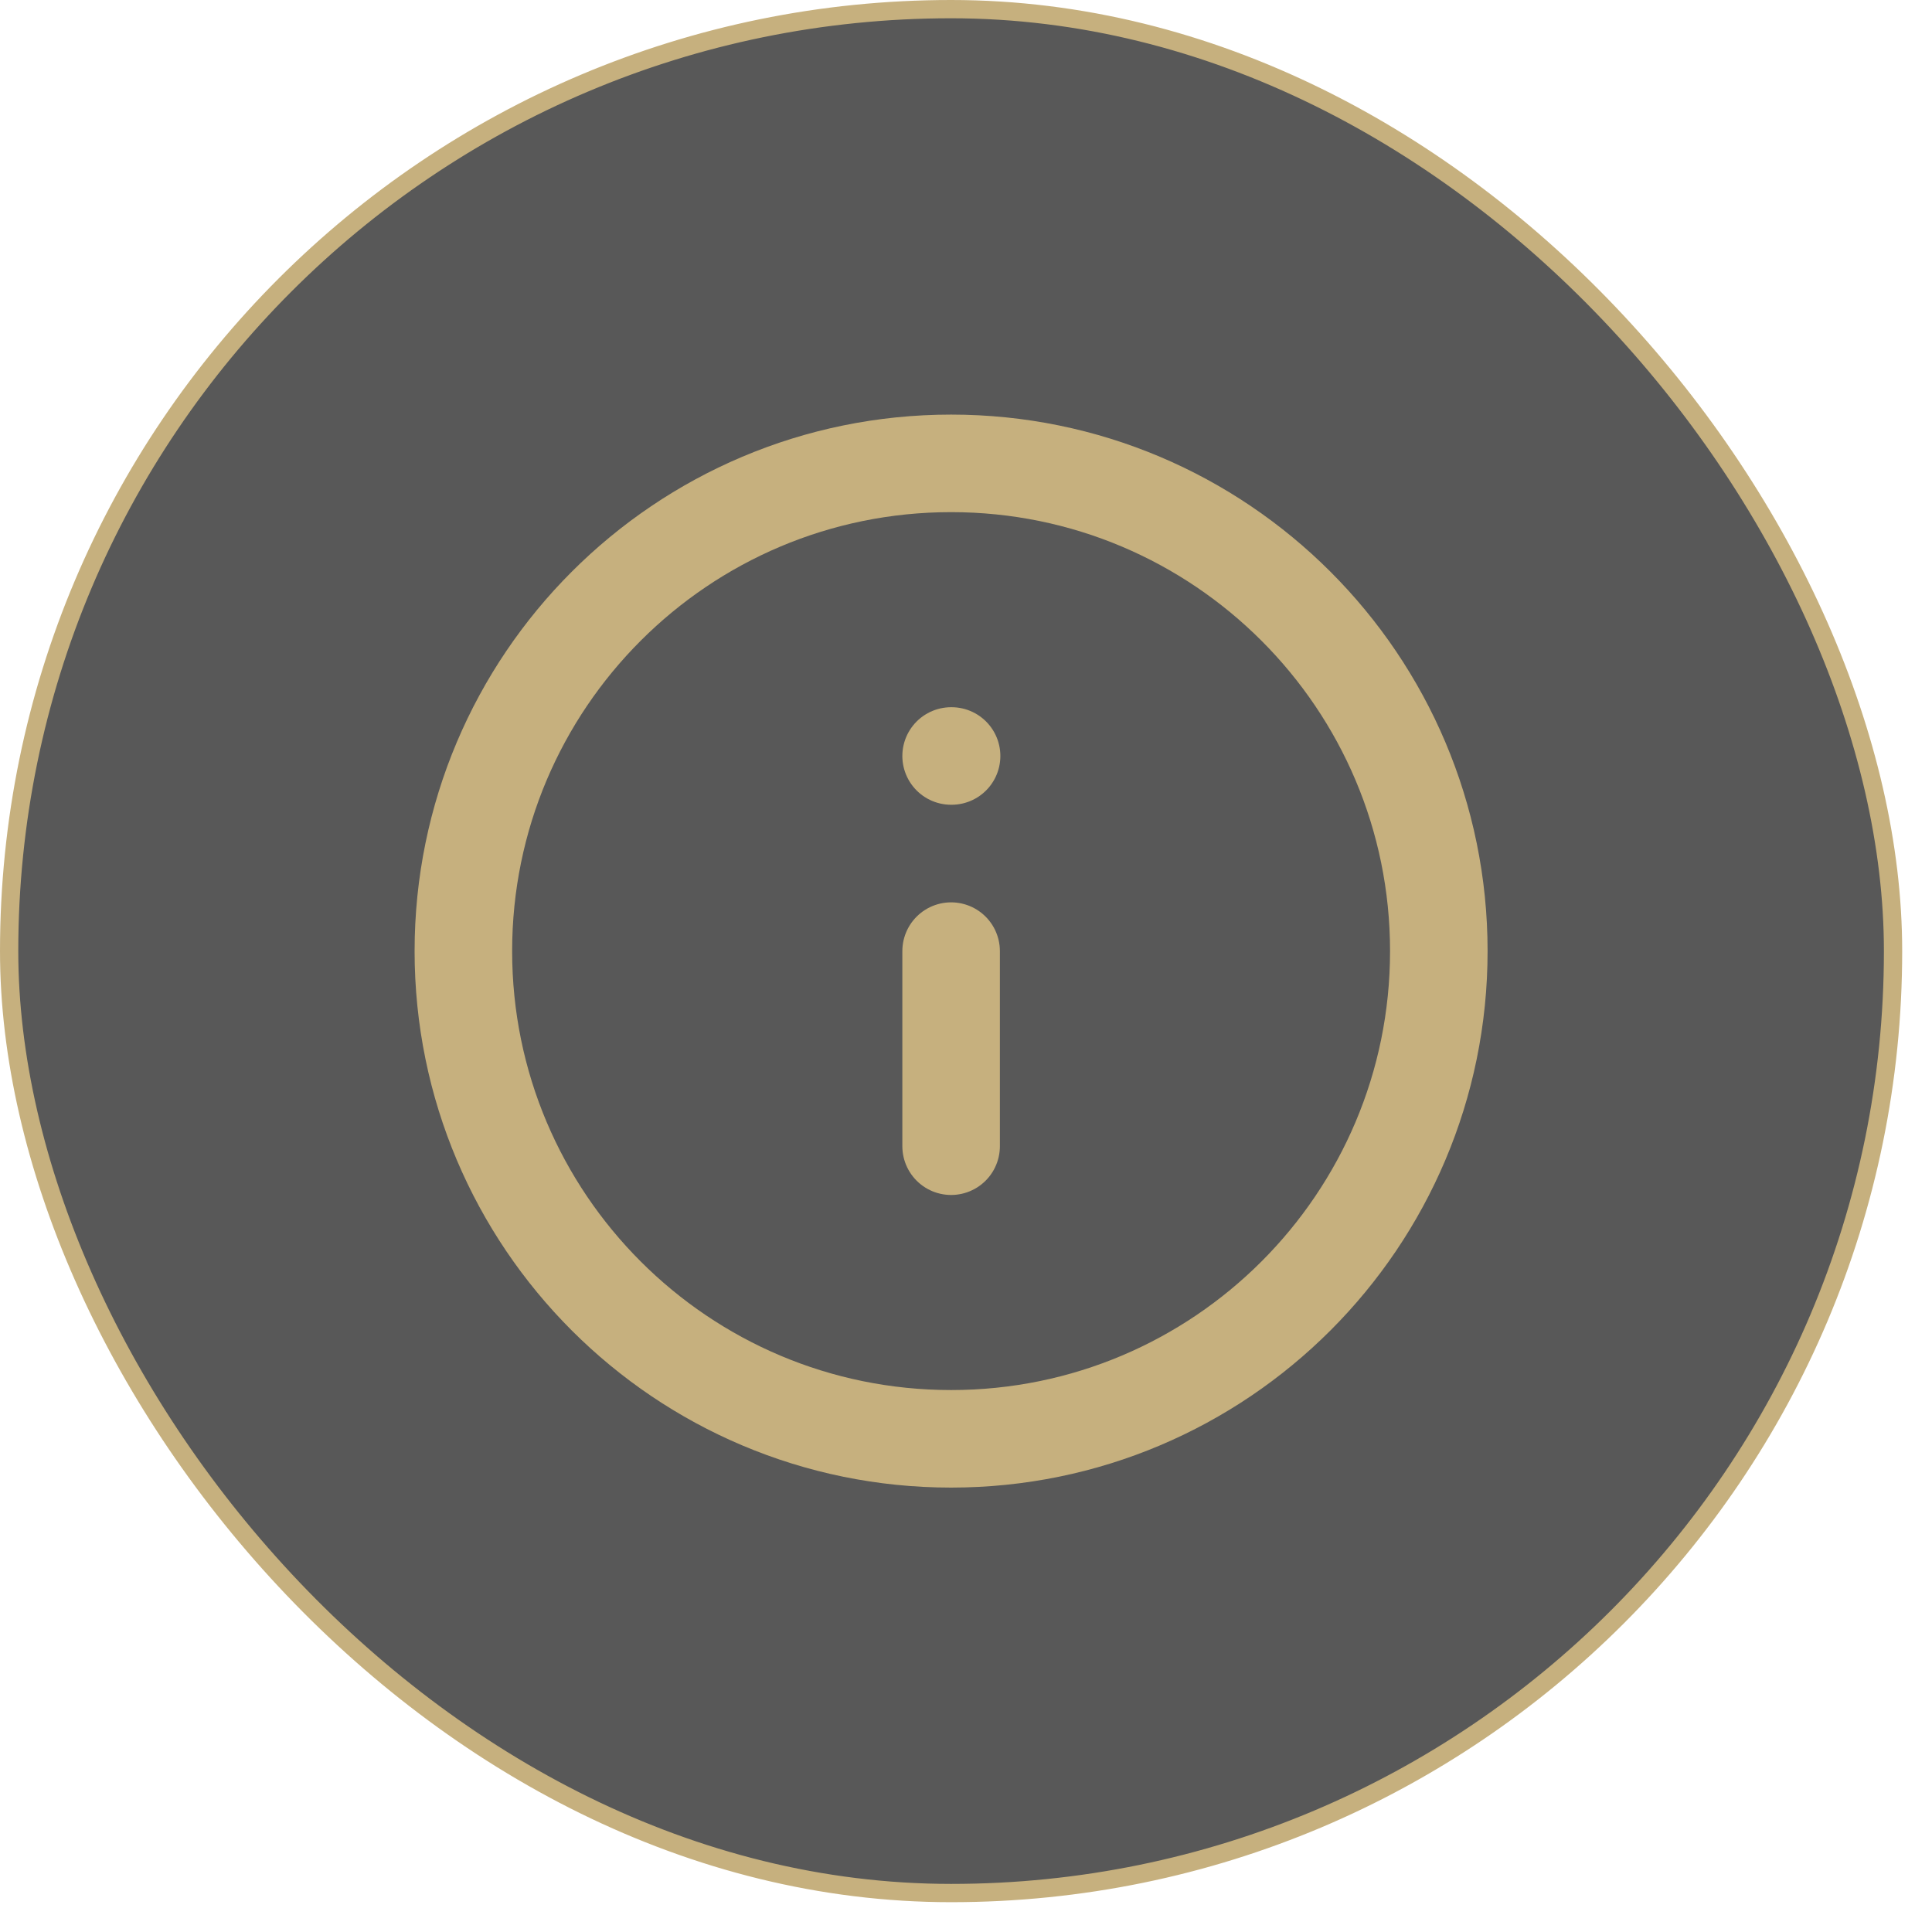
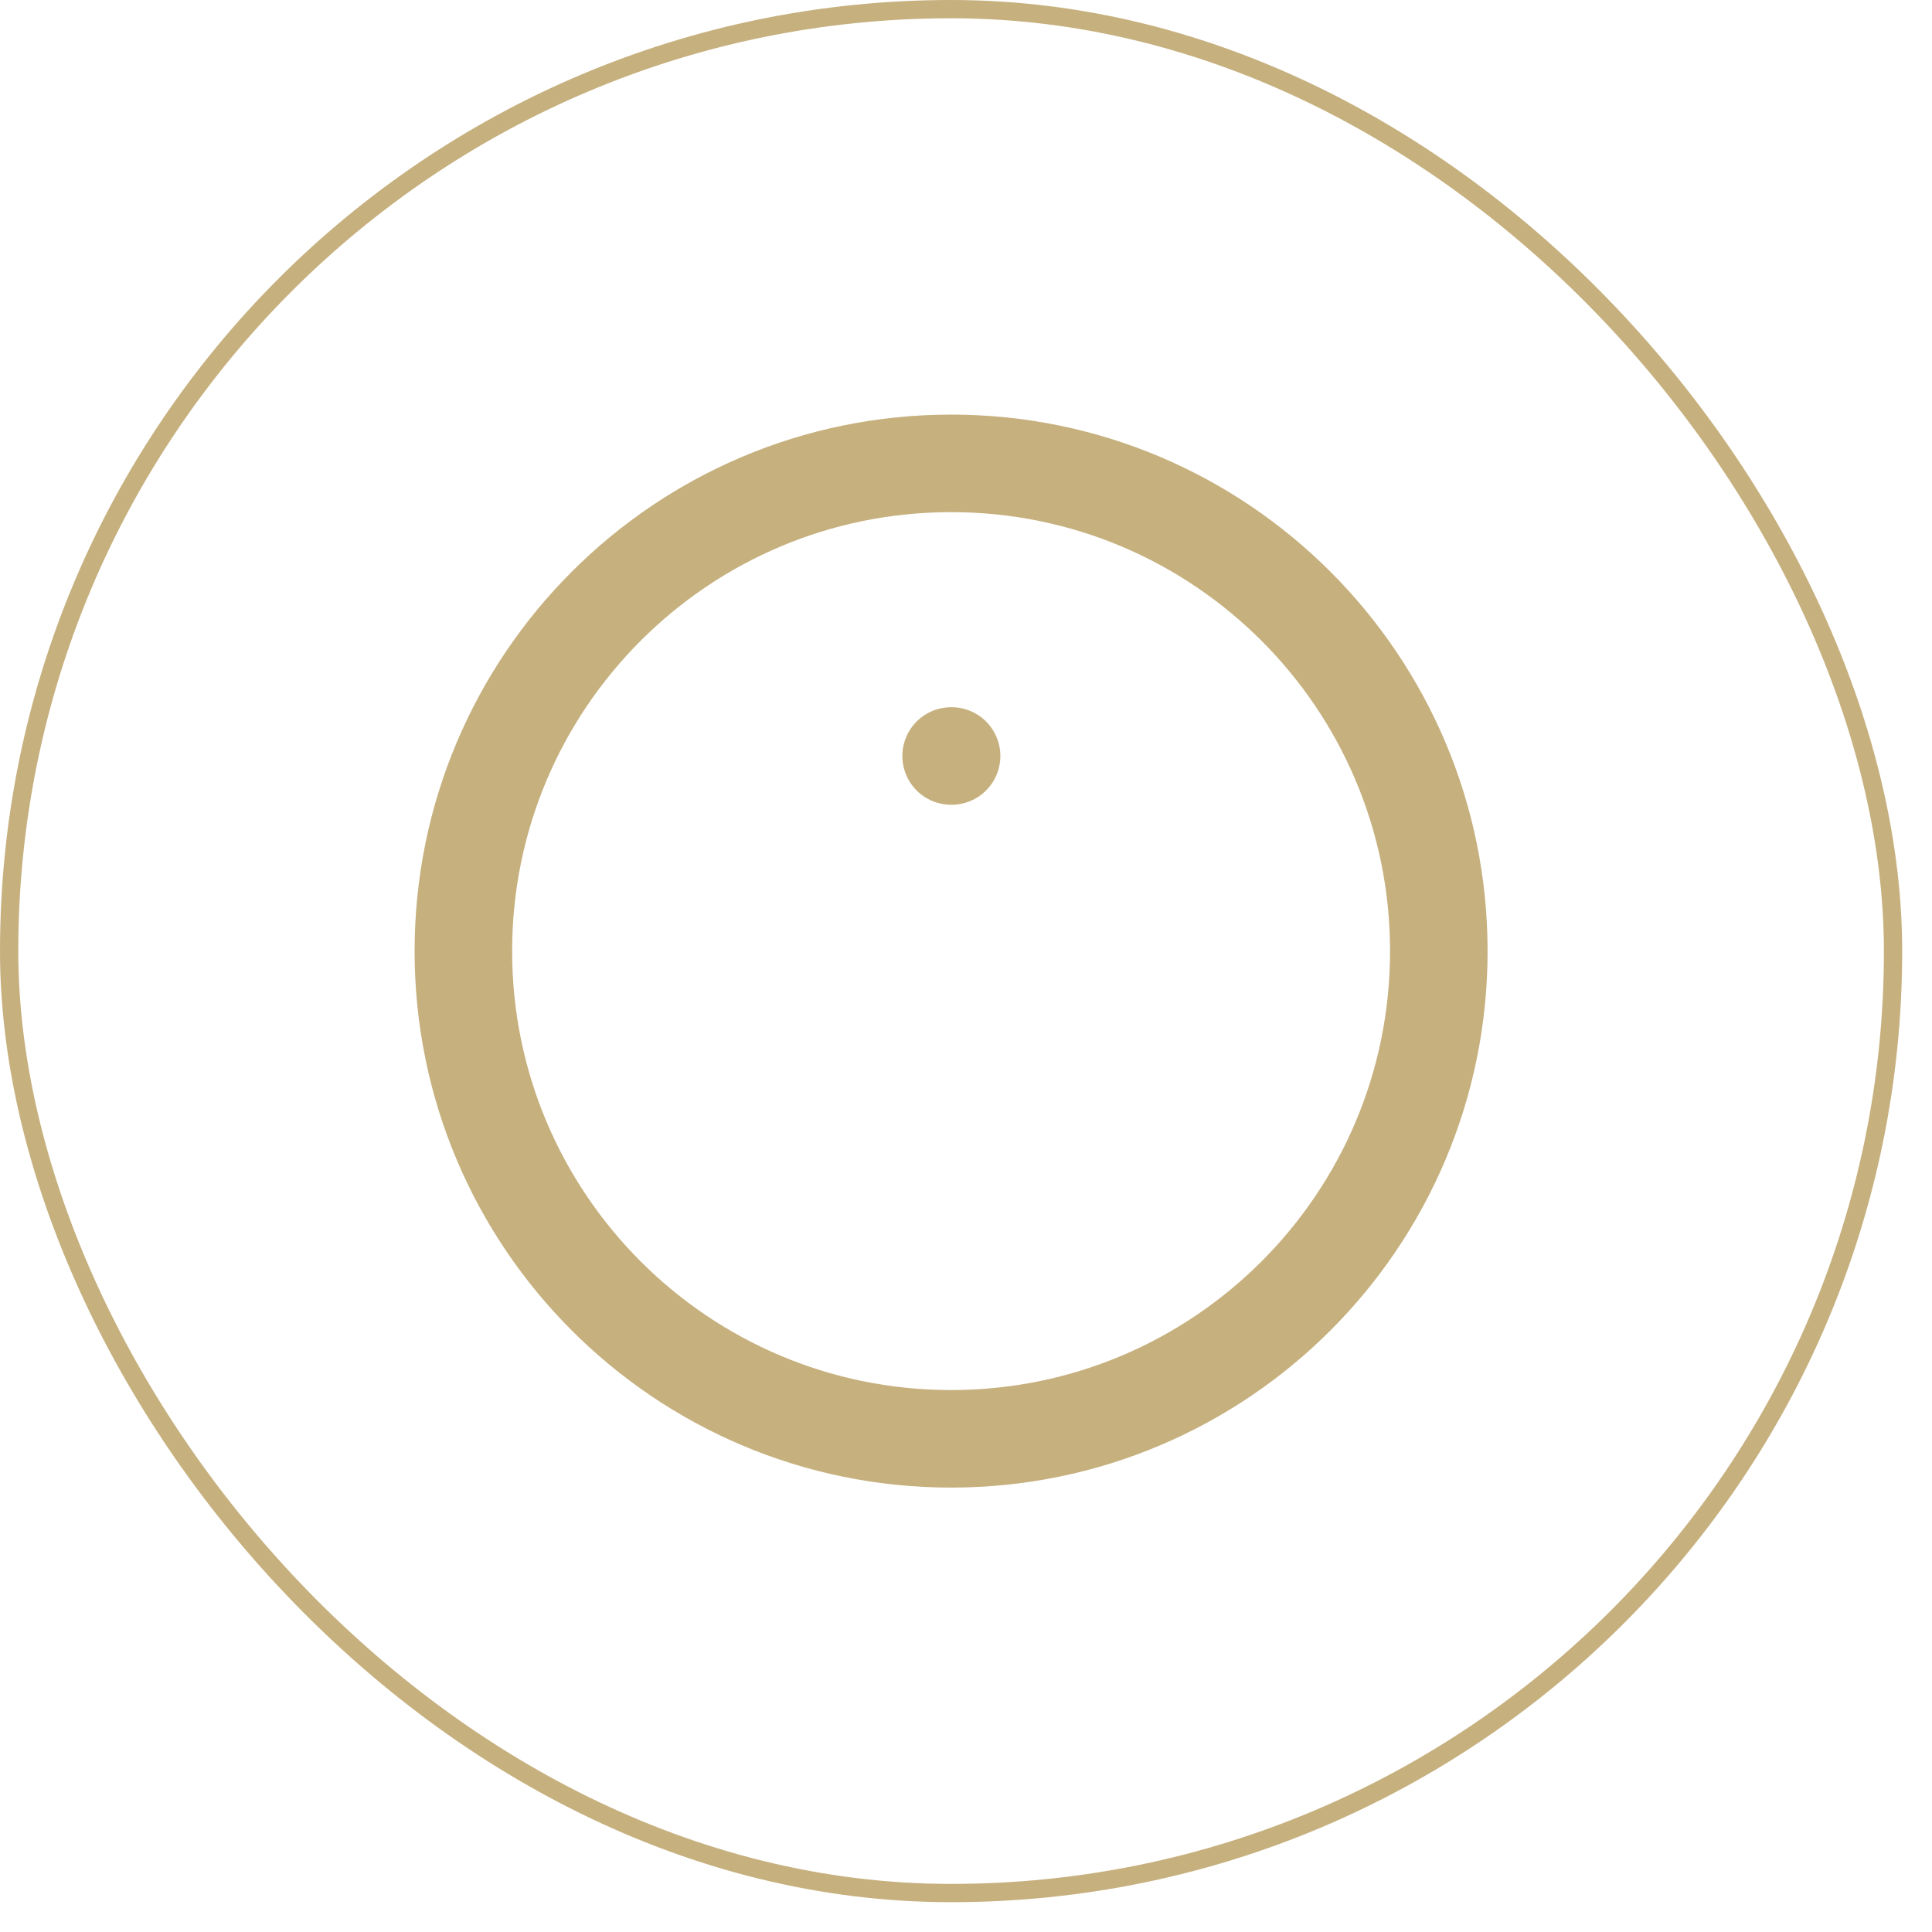
<svg xmlns="http://www.w3.org/2000/svg" width="37" height="37" viewBox="0 0 37 37" fill="none">
-   <rect x="0.175" y="0.175" width="36.079" height="36.079" rx="18.04" fill="#121212" fill-opacity="0.7" />
  <rect x="0.175" y="0.175" width="36.079" height="36.079" rx="18.04" stroke="#C6B07E" stroke-width="0.35" />
  <g clip-path="url(#clip0_1250_198)">
-     <path d="M18.215 21.951V18.215M18.215 14.478H18.224M27.555 18.215C27.555 23.373 23.373 27.555 18.215 27.555C13.056 27.555 8.874 23.373 8.874 18.215C8.874 13.056 13.056 8.874 18.215 8.874C23.373 8.874 27.555 13.056 27.555 18.215Z" stroke="#C6B07E" stroke-width="1.868" stroke-linecap="round" stroke-linejoin="round" />
+     <path d="M18.215 21.951M18.215 14.478H18.224M27.555 18.215C27.555 23.373 23.373 27.555 18.215 27.555C13.056 27.555 8.874 23.373 8.874 18.215C8.874 13.056 13.056 8.874 18.215 8.874C23.373 8.874 27.555 13.056 27.555 18.215Z" stroke="#C6B07E" stroke-width="1.868" stroke-linecap="round" stroke-linejoin="round" />
  </g>
  <defs>
    <clipPath id="clip0_1250_198">
      <rect width="22.418" height="22.418" fill="white" transform="translate(7.006 7.006)" />
    </clipPath>
  </defs>
</svg>